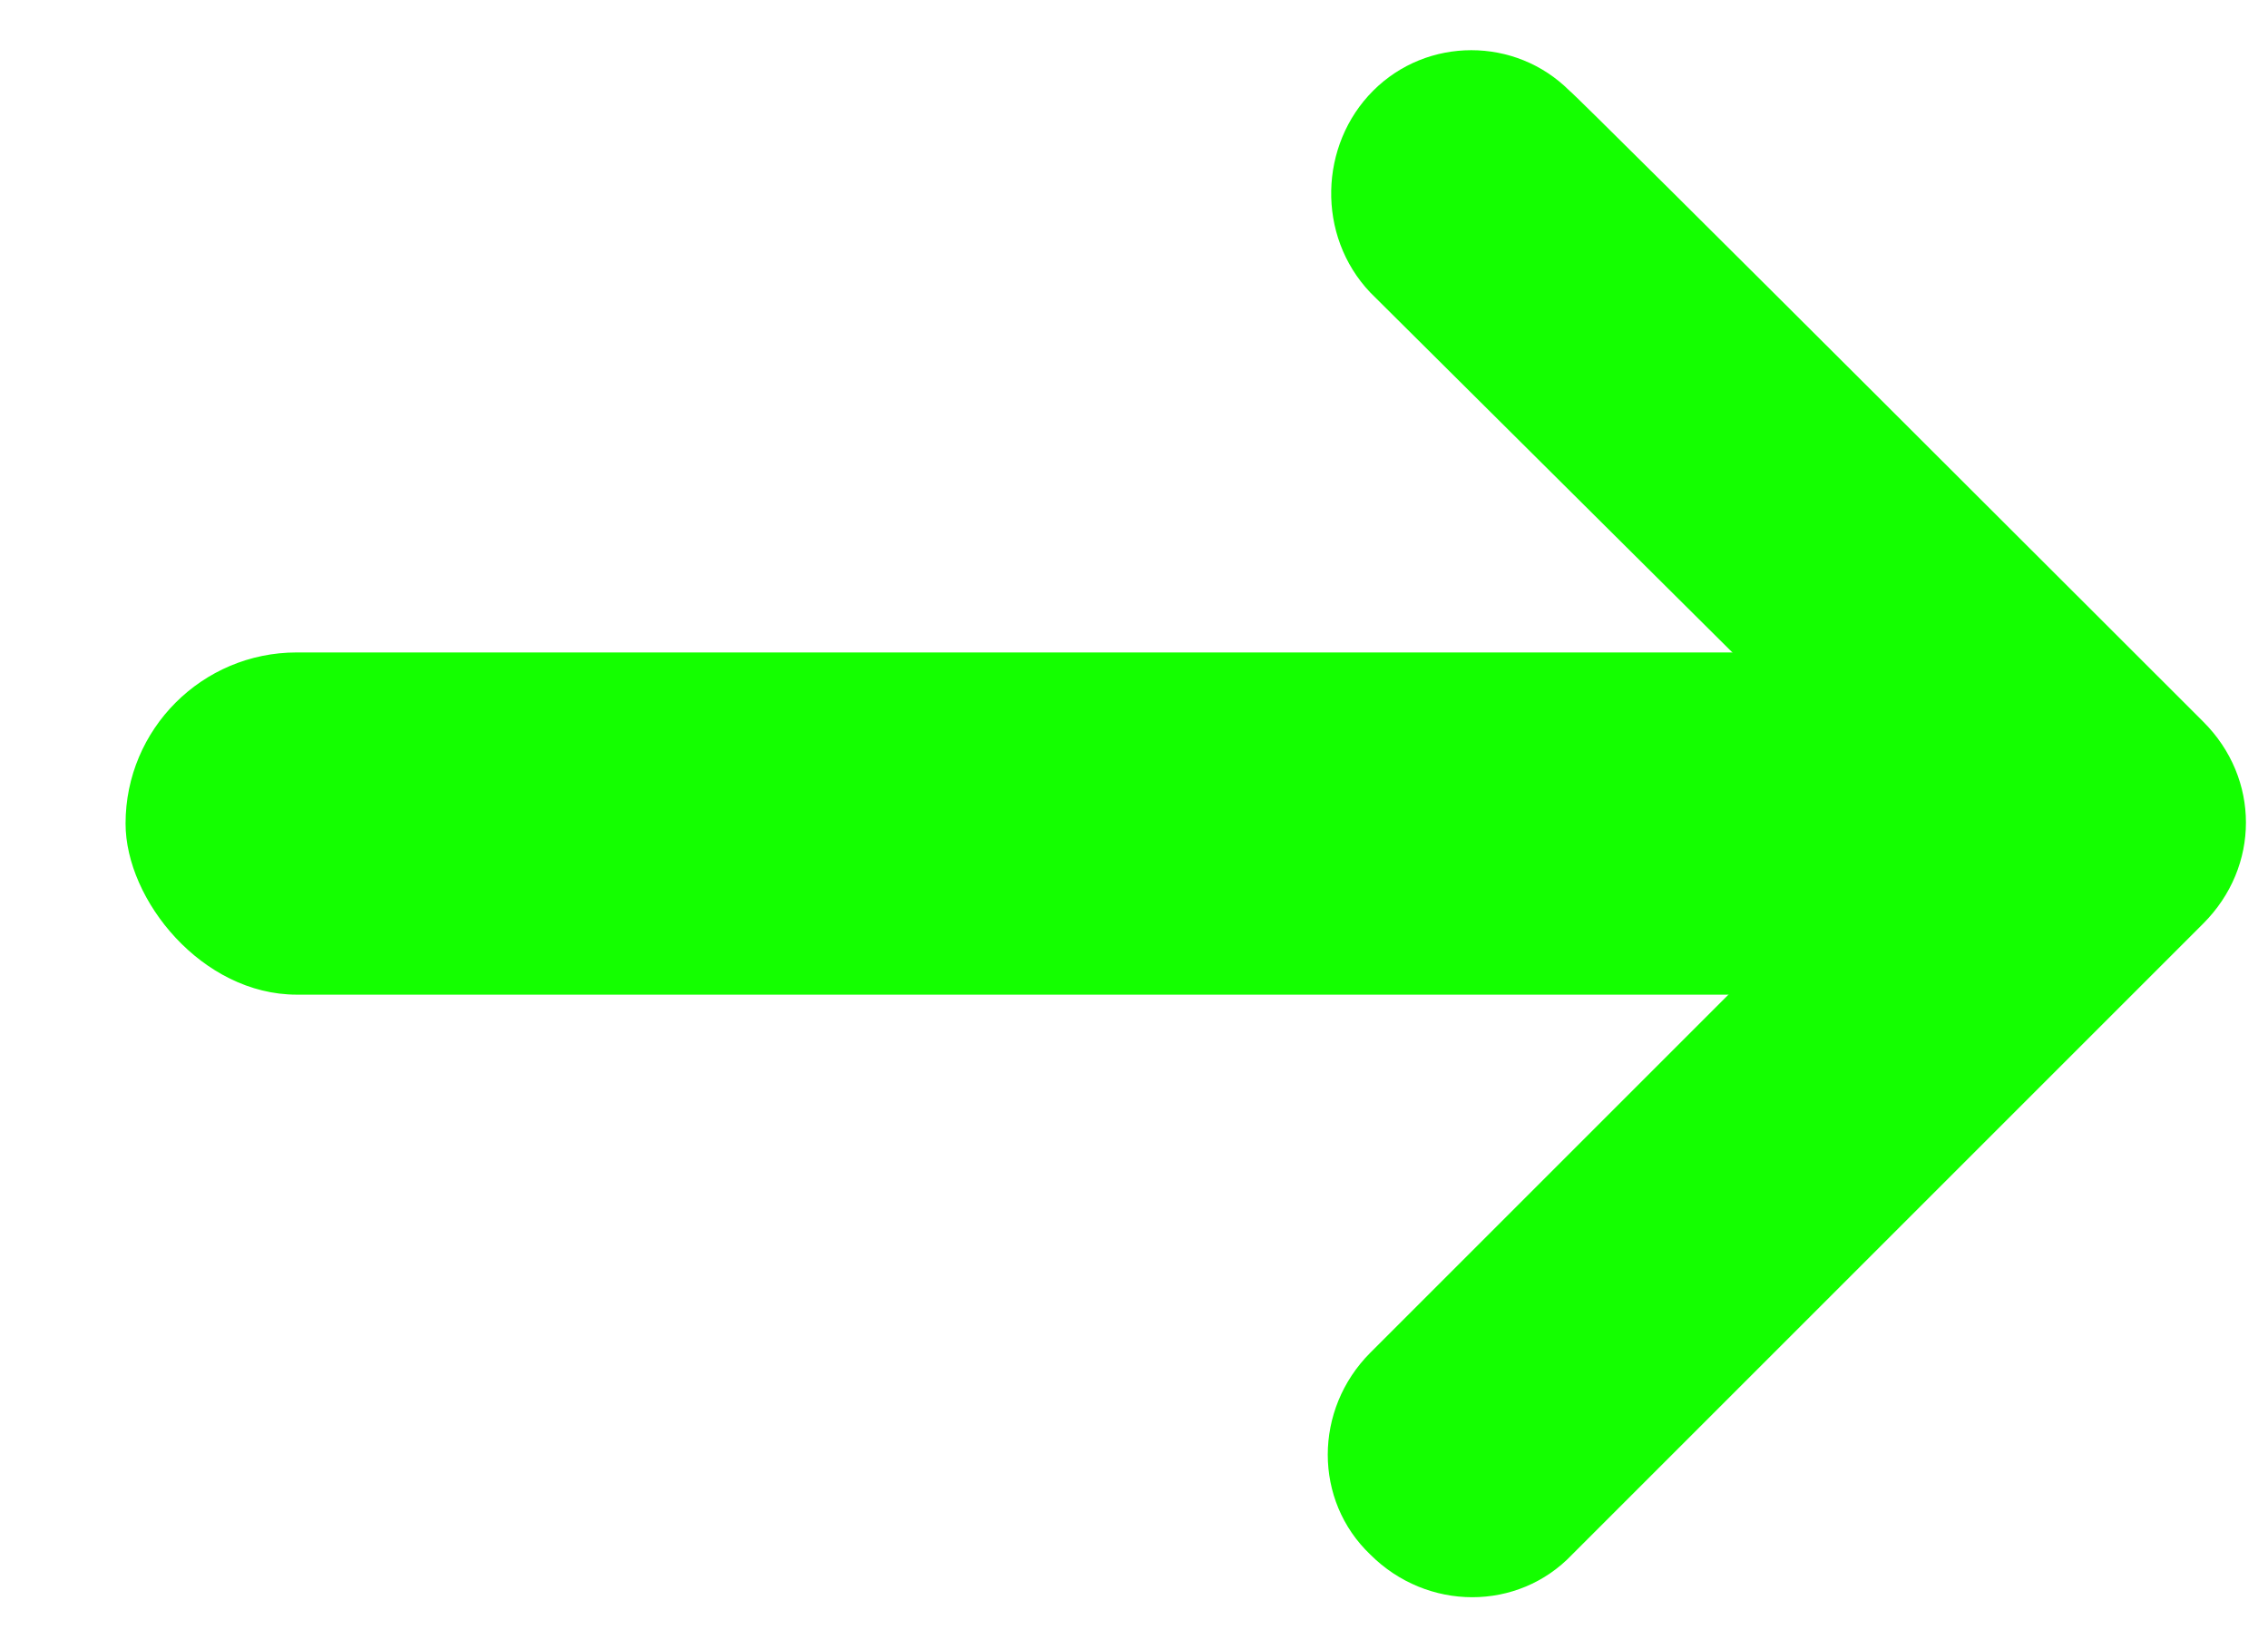
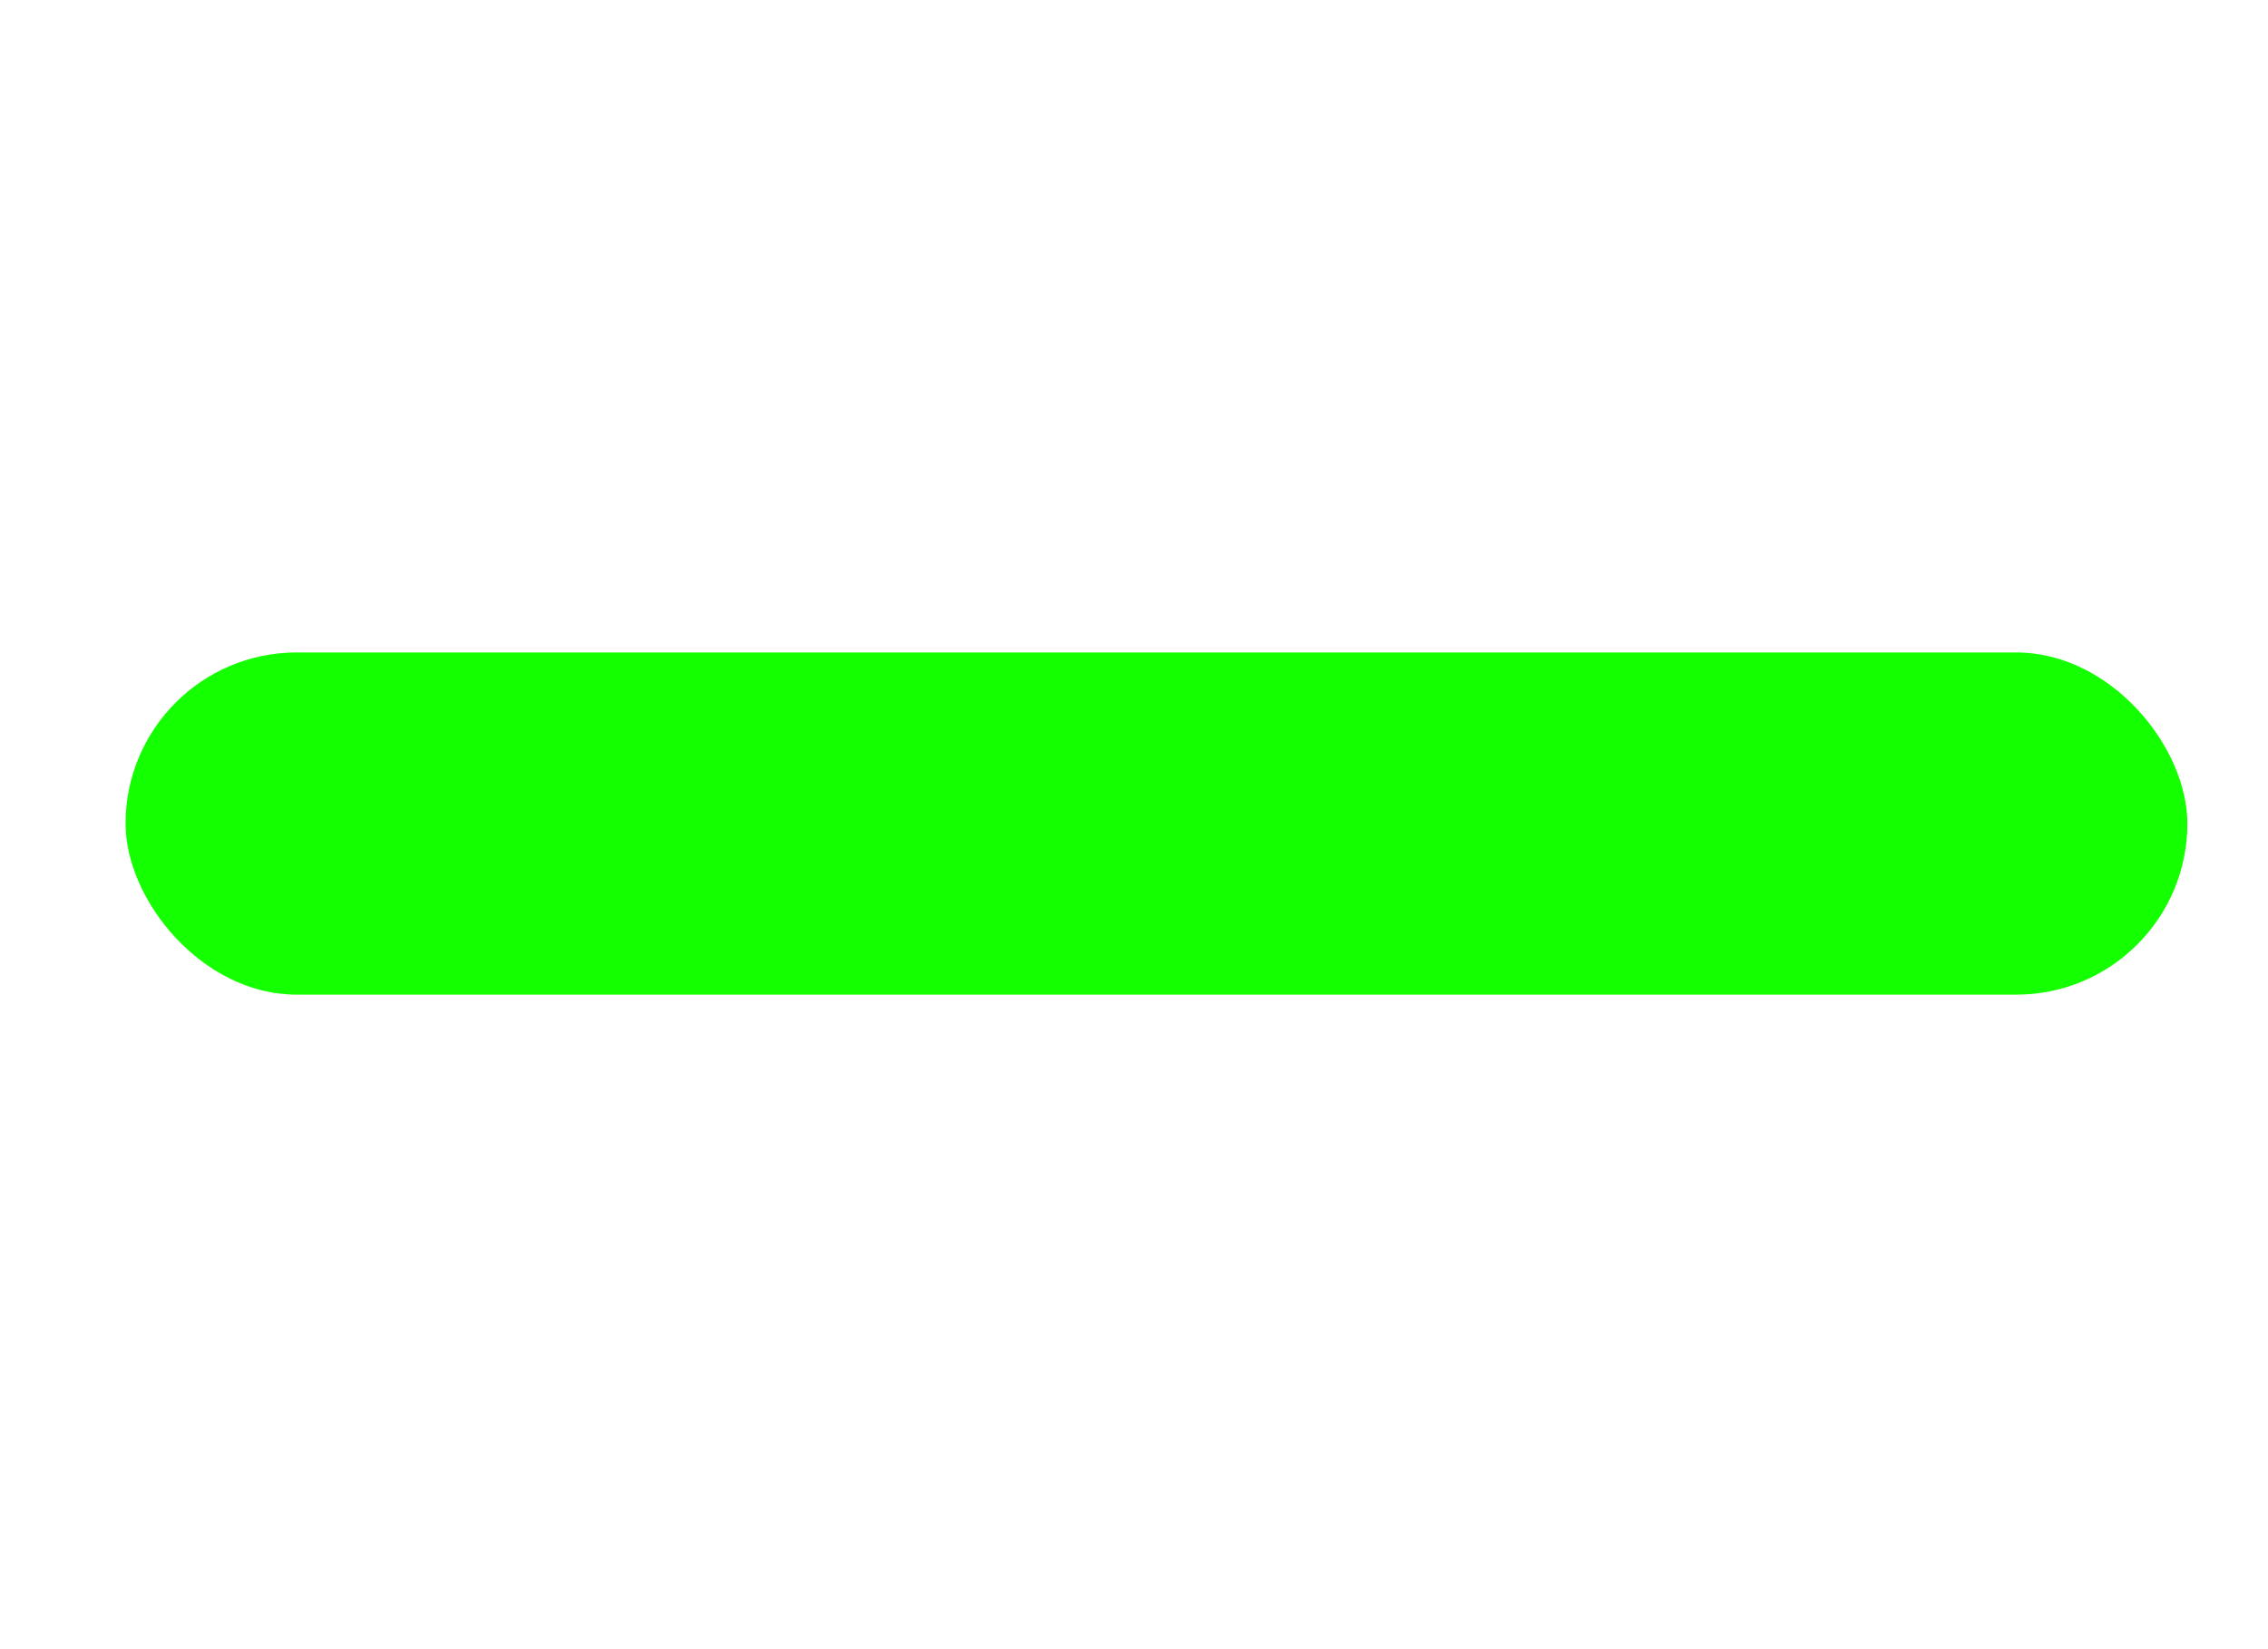
<svg xmlns="http://www.w3.org/2000/svg" width="11" height="8" viewBox="0 0 11 8" fill="none">
  <g clip-path="url(#clip0_401_4)">
    <rect x="-9.391" y="3.165" width="20" height="1.66" rx="0.83" fill="#14FF00" />
  </g>
-   <path d="M10.686 3.501C10.962 3.776 10.962 4.204 10.686 4.48L7.625 7.541C7.363 7.817 6.922 7.817 6.646 7.541C6.371 7.279 6.371 6.838 6.646 6.562L9.225 3.983L6.646 1.419C6.384 1.143 6.398 0.702 6.66 0.44C6.922 0.178 7.35 0.178 7.612 0.44C7.625 0.44 10.686 3.501 10.686 3.501Z" fill="#14FF00" />
  <defs>
    <clipPath id="clip0_401_4">
      <rect x="0.609" y="3.165" width="10" height="1.66" rx="0.83" fill="white" />
    </clipPath>
  </defs>
</svg>